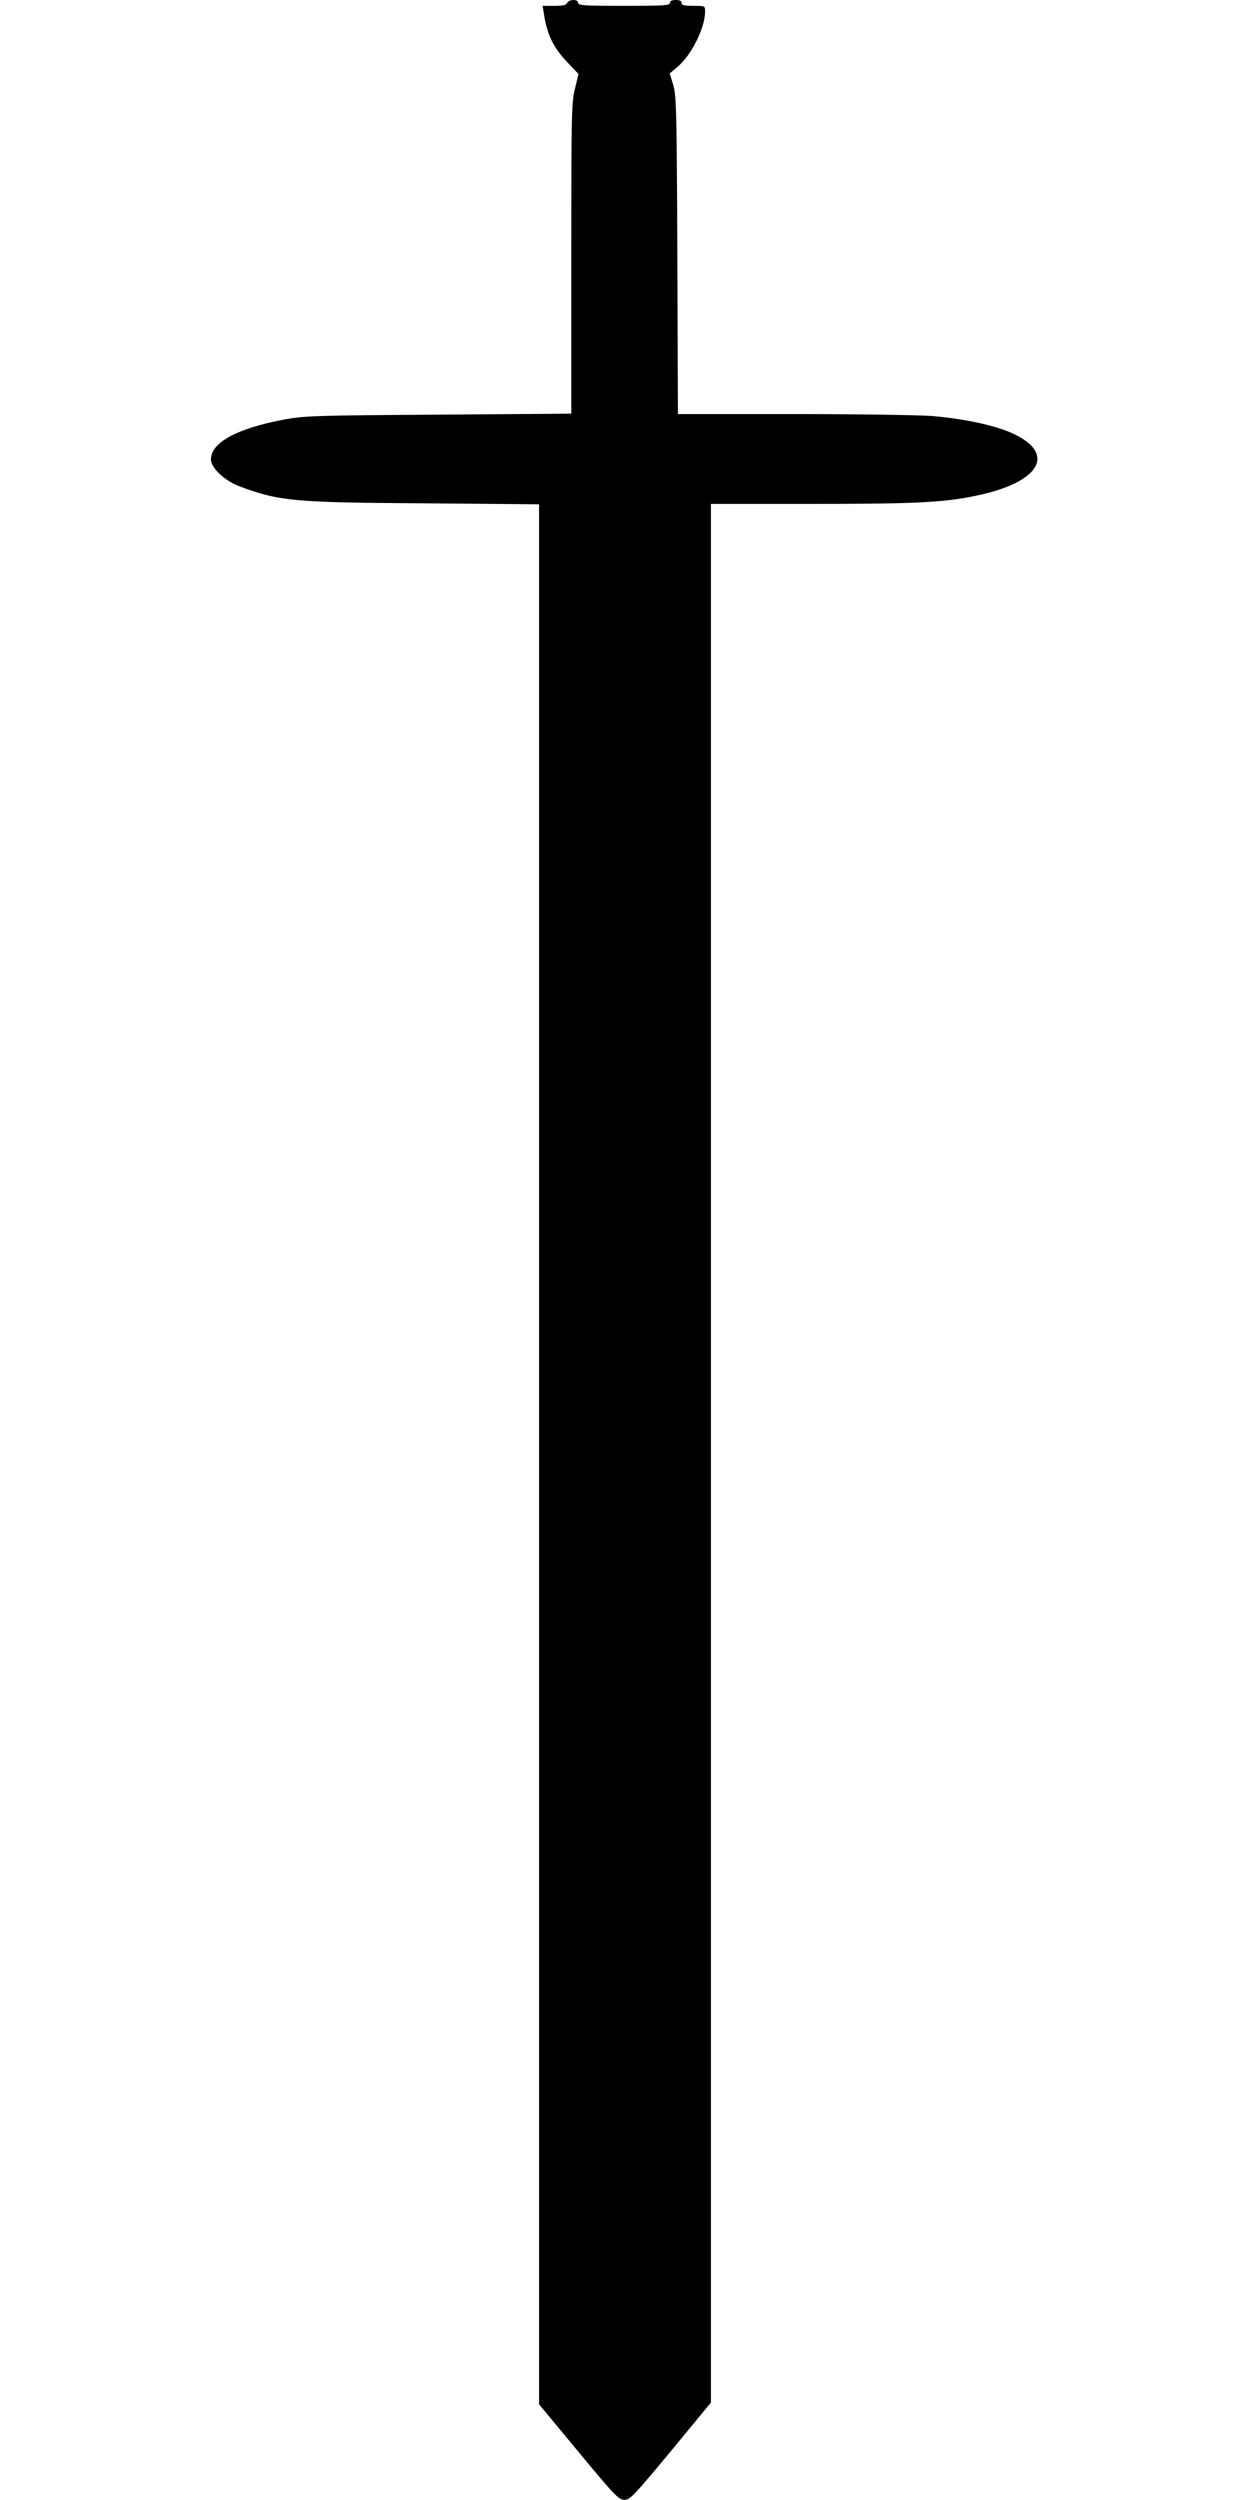
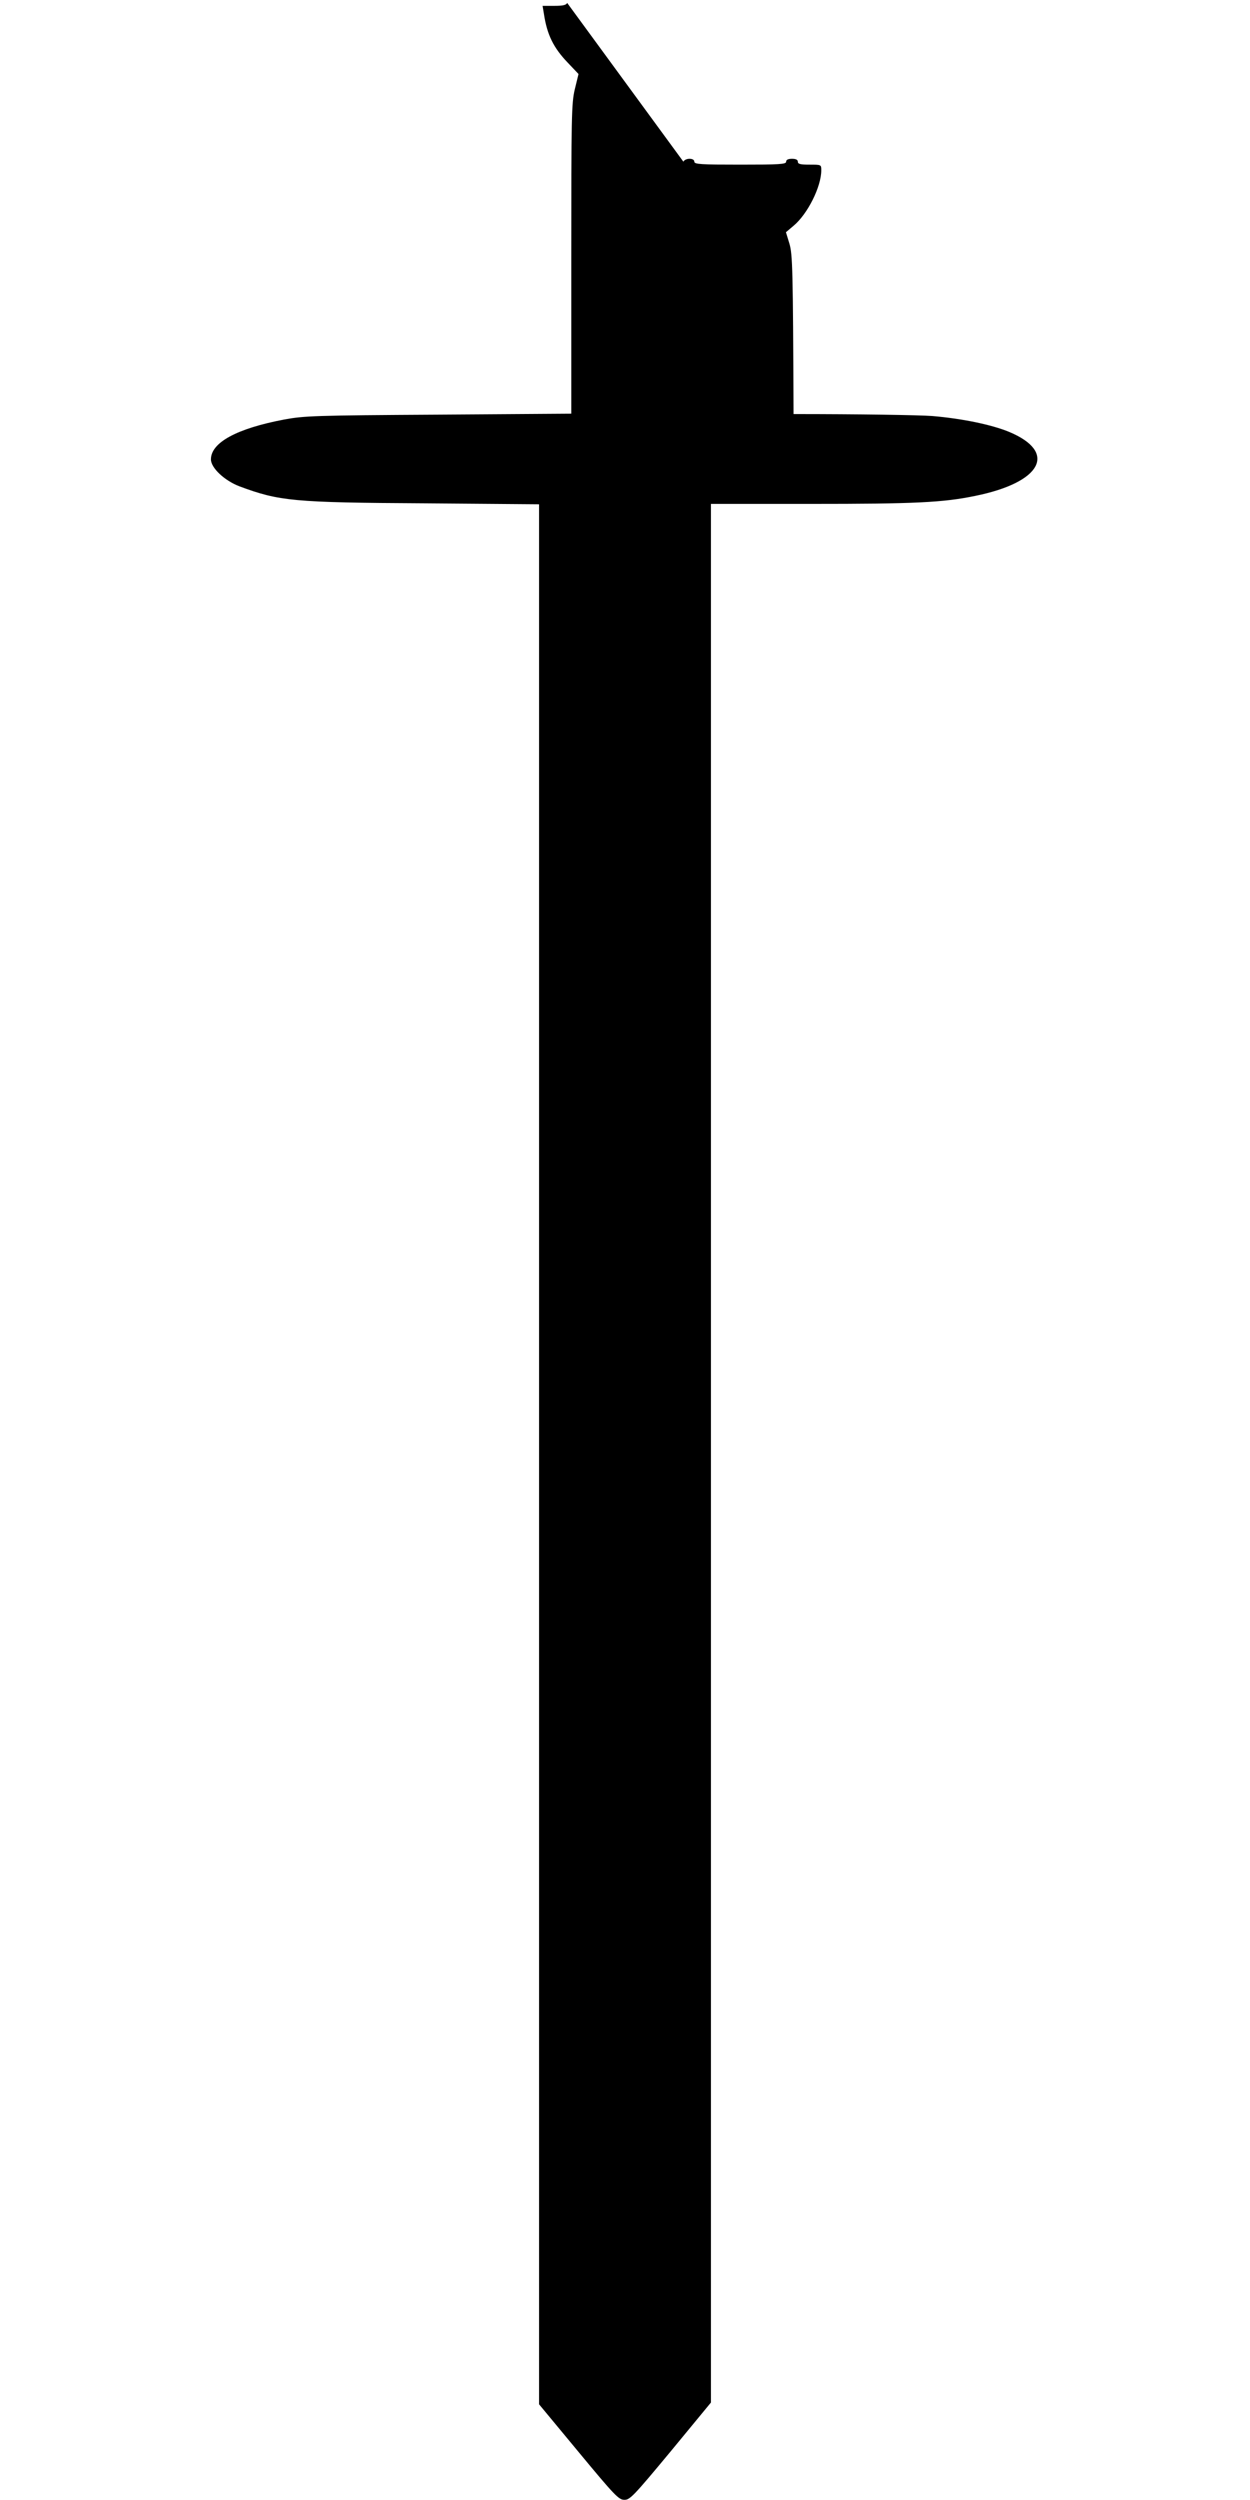
<svg xmlns="http://www.w3.org/2000/svg" version="1.0" width="640pt" height="1280pt" viewBox="0 0 640 1280" preserveAspectRatio="xMidYMid meet">
  <g transform="translate(0,1280) scale(0.1,-0.1)" fill="#000000" stroke="none">
-     <path d="M2904 12785 c-5 -11 -22 -15 -66 -15 l-60 0 7 -42 c16 -106 49 -173 122 -249 l55 -58 -19 -78 c-17 -72 -18 -137 -18 -870 l0 -791 -680 -5 c-637 -4 -687 -6 -790 -25 -243 -46 -375 -118 -375 -204 0 -44 70 -109 146 -138 204 -76 275 -83 947 -87 l587 -5 0 -4864 0 -4864 203 -245 c183 -221 205 -244 233 -244 29 -1 47 18 238 248 l206 250 0 4860 0 4861 508 0 c537 0 681 7 845 41 341 69 423 224 173 328 -90 37 -240 68 -393 81 -65 5 -384 10 -710 10 l-592 0 -3 813 c-3 743 -5 817 -21 872 l-18 59 39 33 c72 60 142 200 142 284 0 29 0 29 -60 29 -47 0 -60 3 -60 15 0 10 -10 15 -30 15 -20 0 -30 -5 -30 -15 0 -13 -33 -15 -235 -15 -202 0 -235 2 -235 15 0 9 -9 15 -25 15 -14 0 -28 -7 -31 -15z" />
+     <path d="M2904 12785 c-5 -11 -22 -15 -66 -15 l-60 0 7 -42 c16 -106 49 -173 122 -249 l55 -58 -19 -78 c-17 -72 -18 -137 -18 -870 l0 -791 -680 -5 c-637 -4 -687 -6 -790 -25 -243 -46 -375 -118 -375 -204 0 -44 70 -109 146 -138 204 -76 275 -83 947 -87 l587 -5 0 -4864 0 -4864 203 -245 c183 -221 205 -244 233 -244 29 -1 47 18 238 248 l206 250 0 4860 0 4861 508 0 c537 0 681 7 845 41 341 69 423 224 173 328 -90 37 -240 68 -393 81 -65 5 -384 10 -710 10 c-3 743 -5 817 -21 872 l-18 59 39 33 c72 60 142 200 142 284 0 29 0 29 -60 29 -47 0 -60 3 -60 15 0 10 -10 15 -30 15 -20 0 -30 -5 -30 -15 0 -13 -33 -15 -235 -15 -202 0 -235 2 -235 15 0 9 -9 15 -25 15 -14 0 -28 -7 -31 -15z" />
  </g>
</svg>